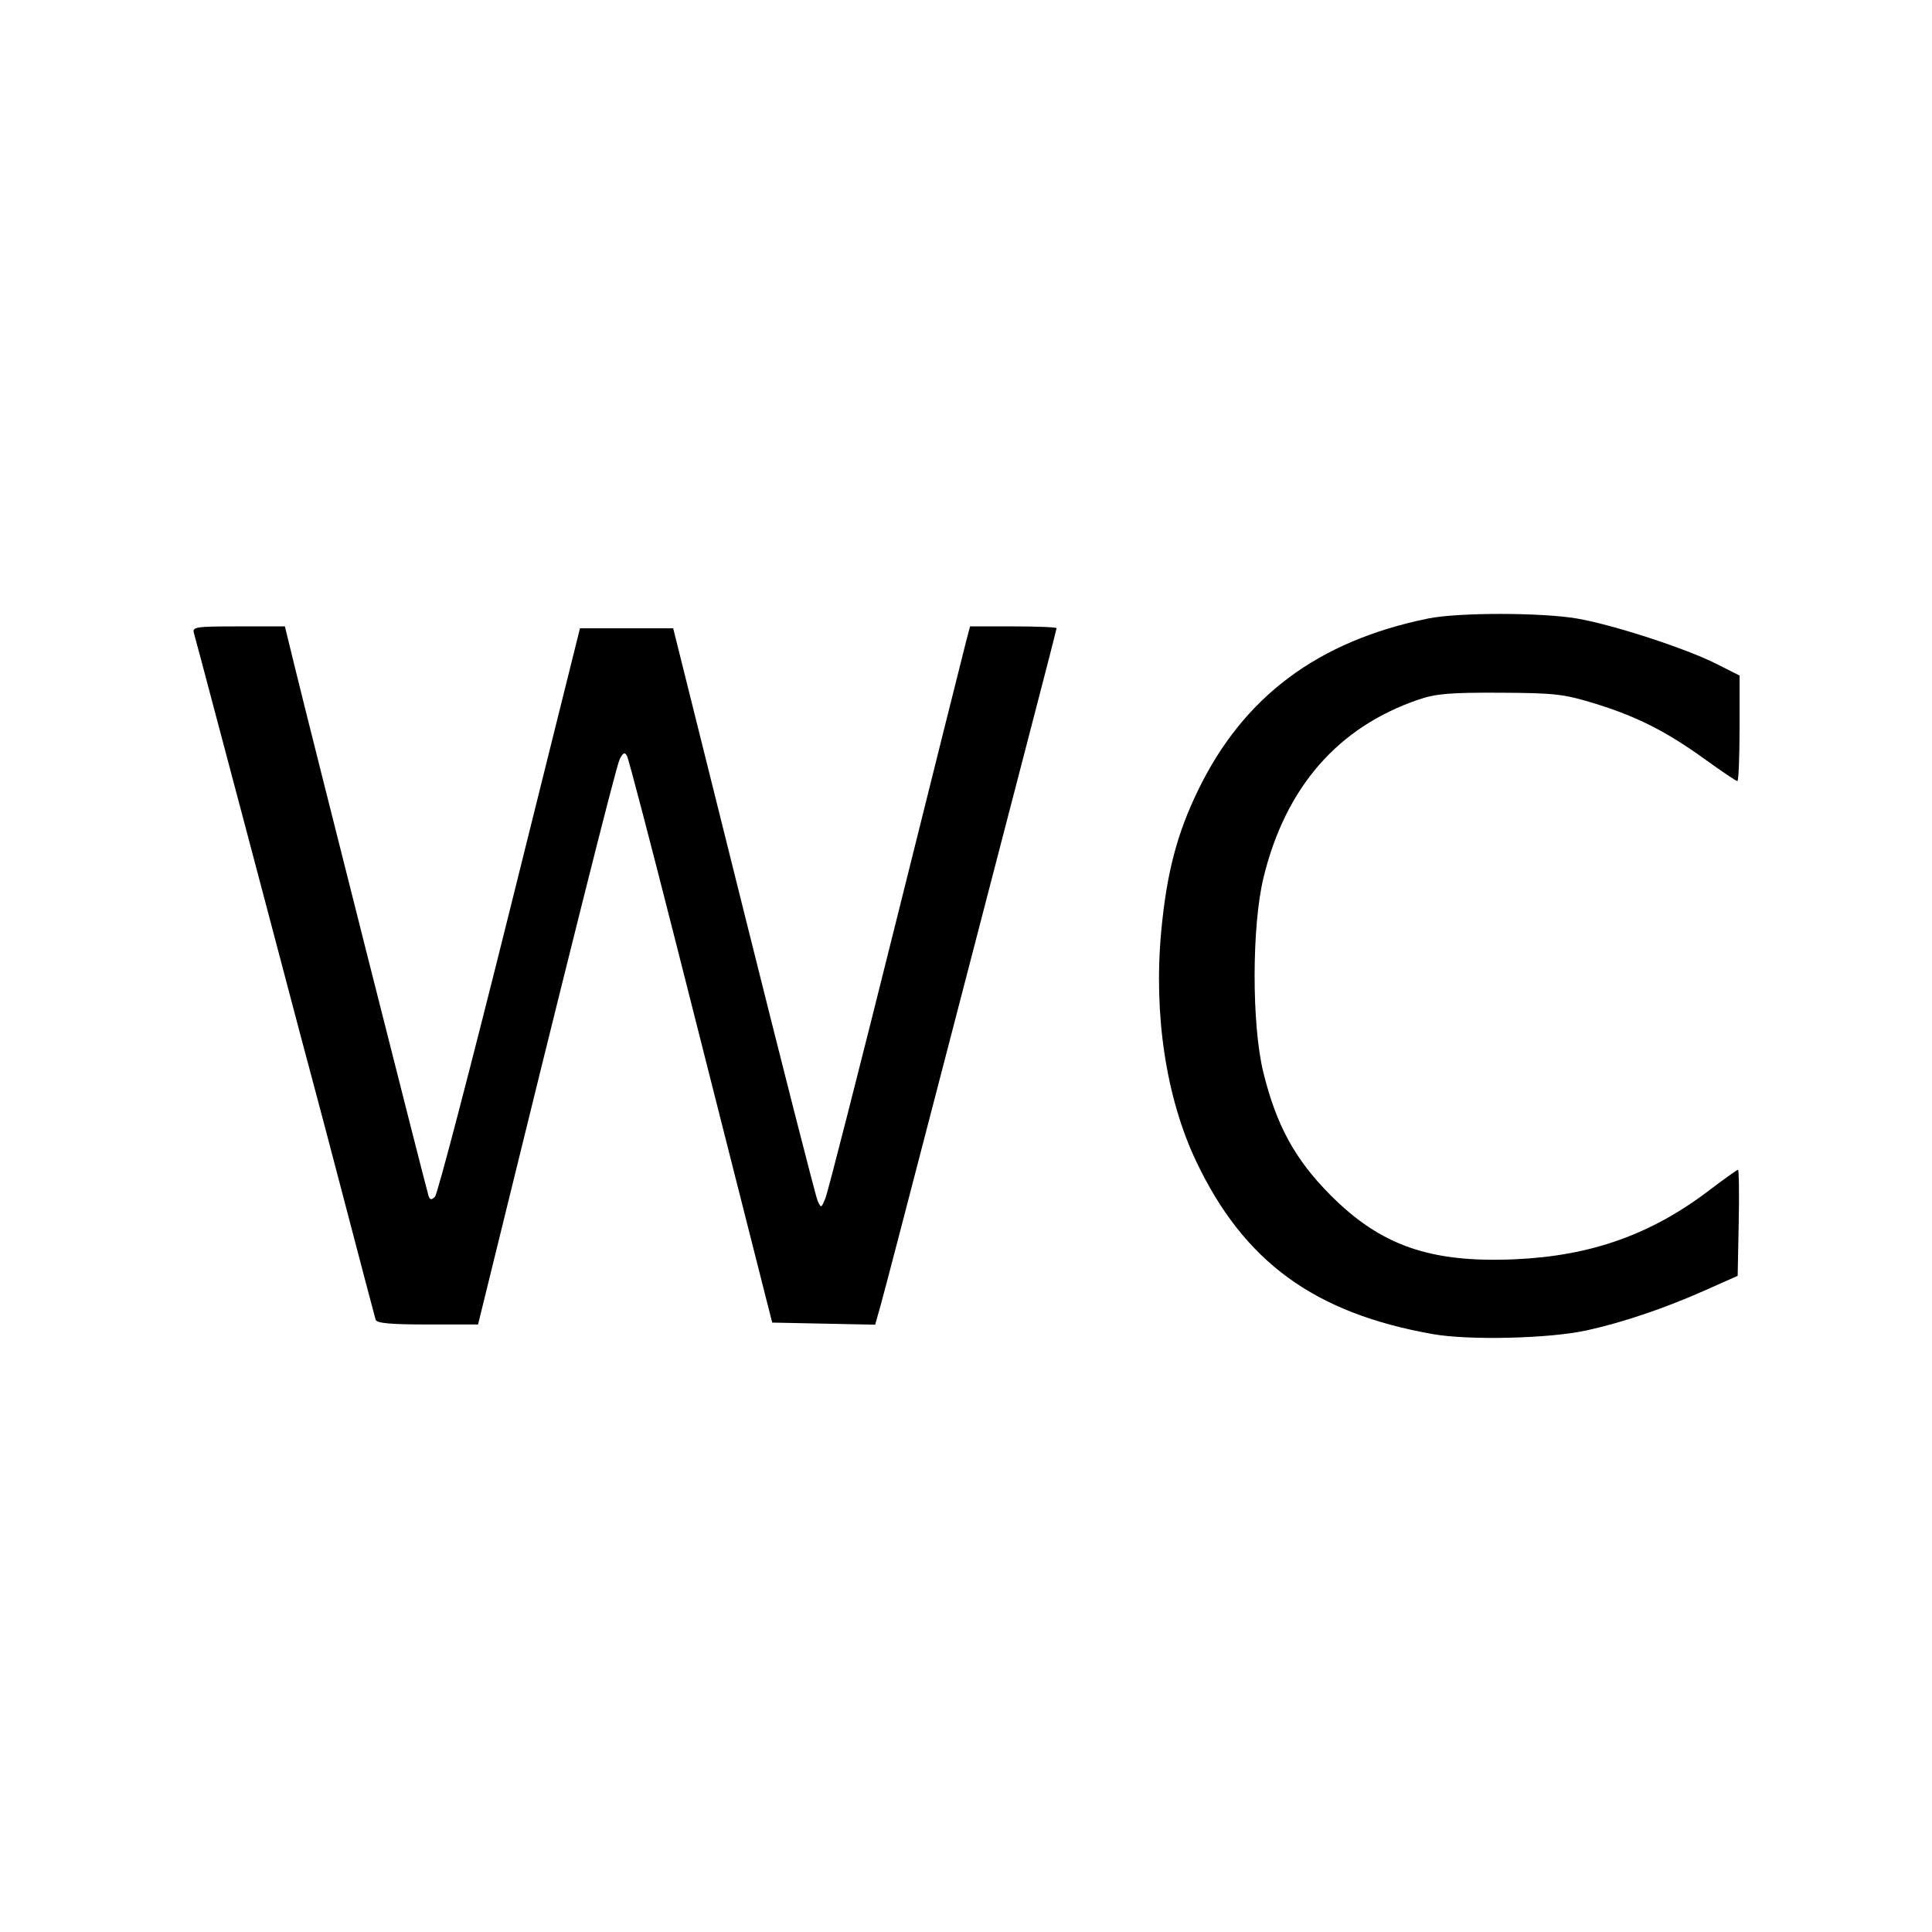
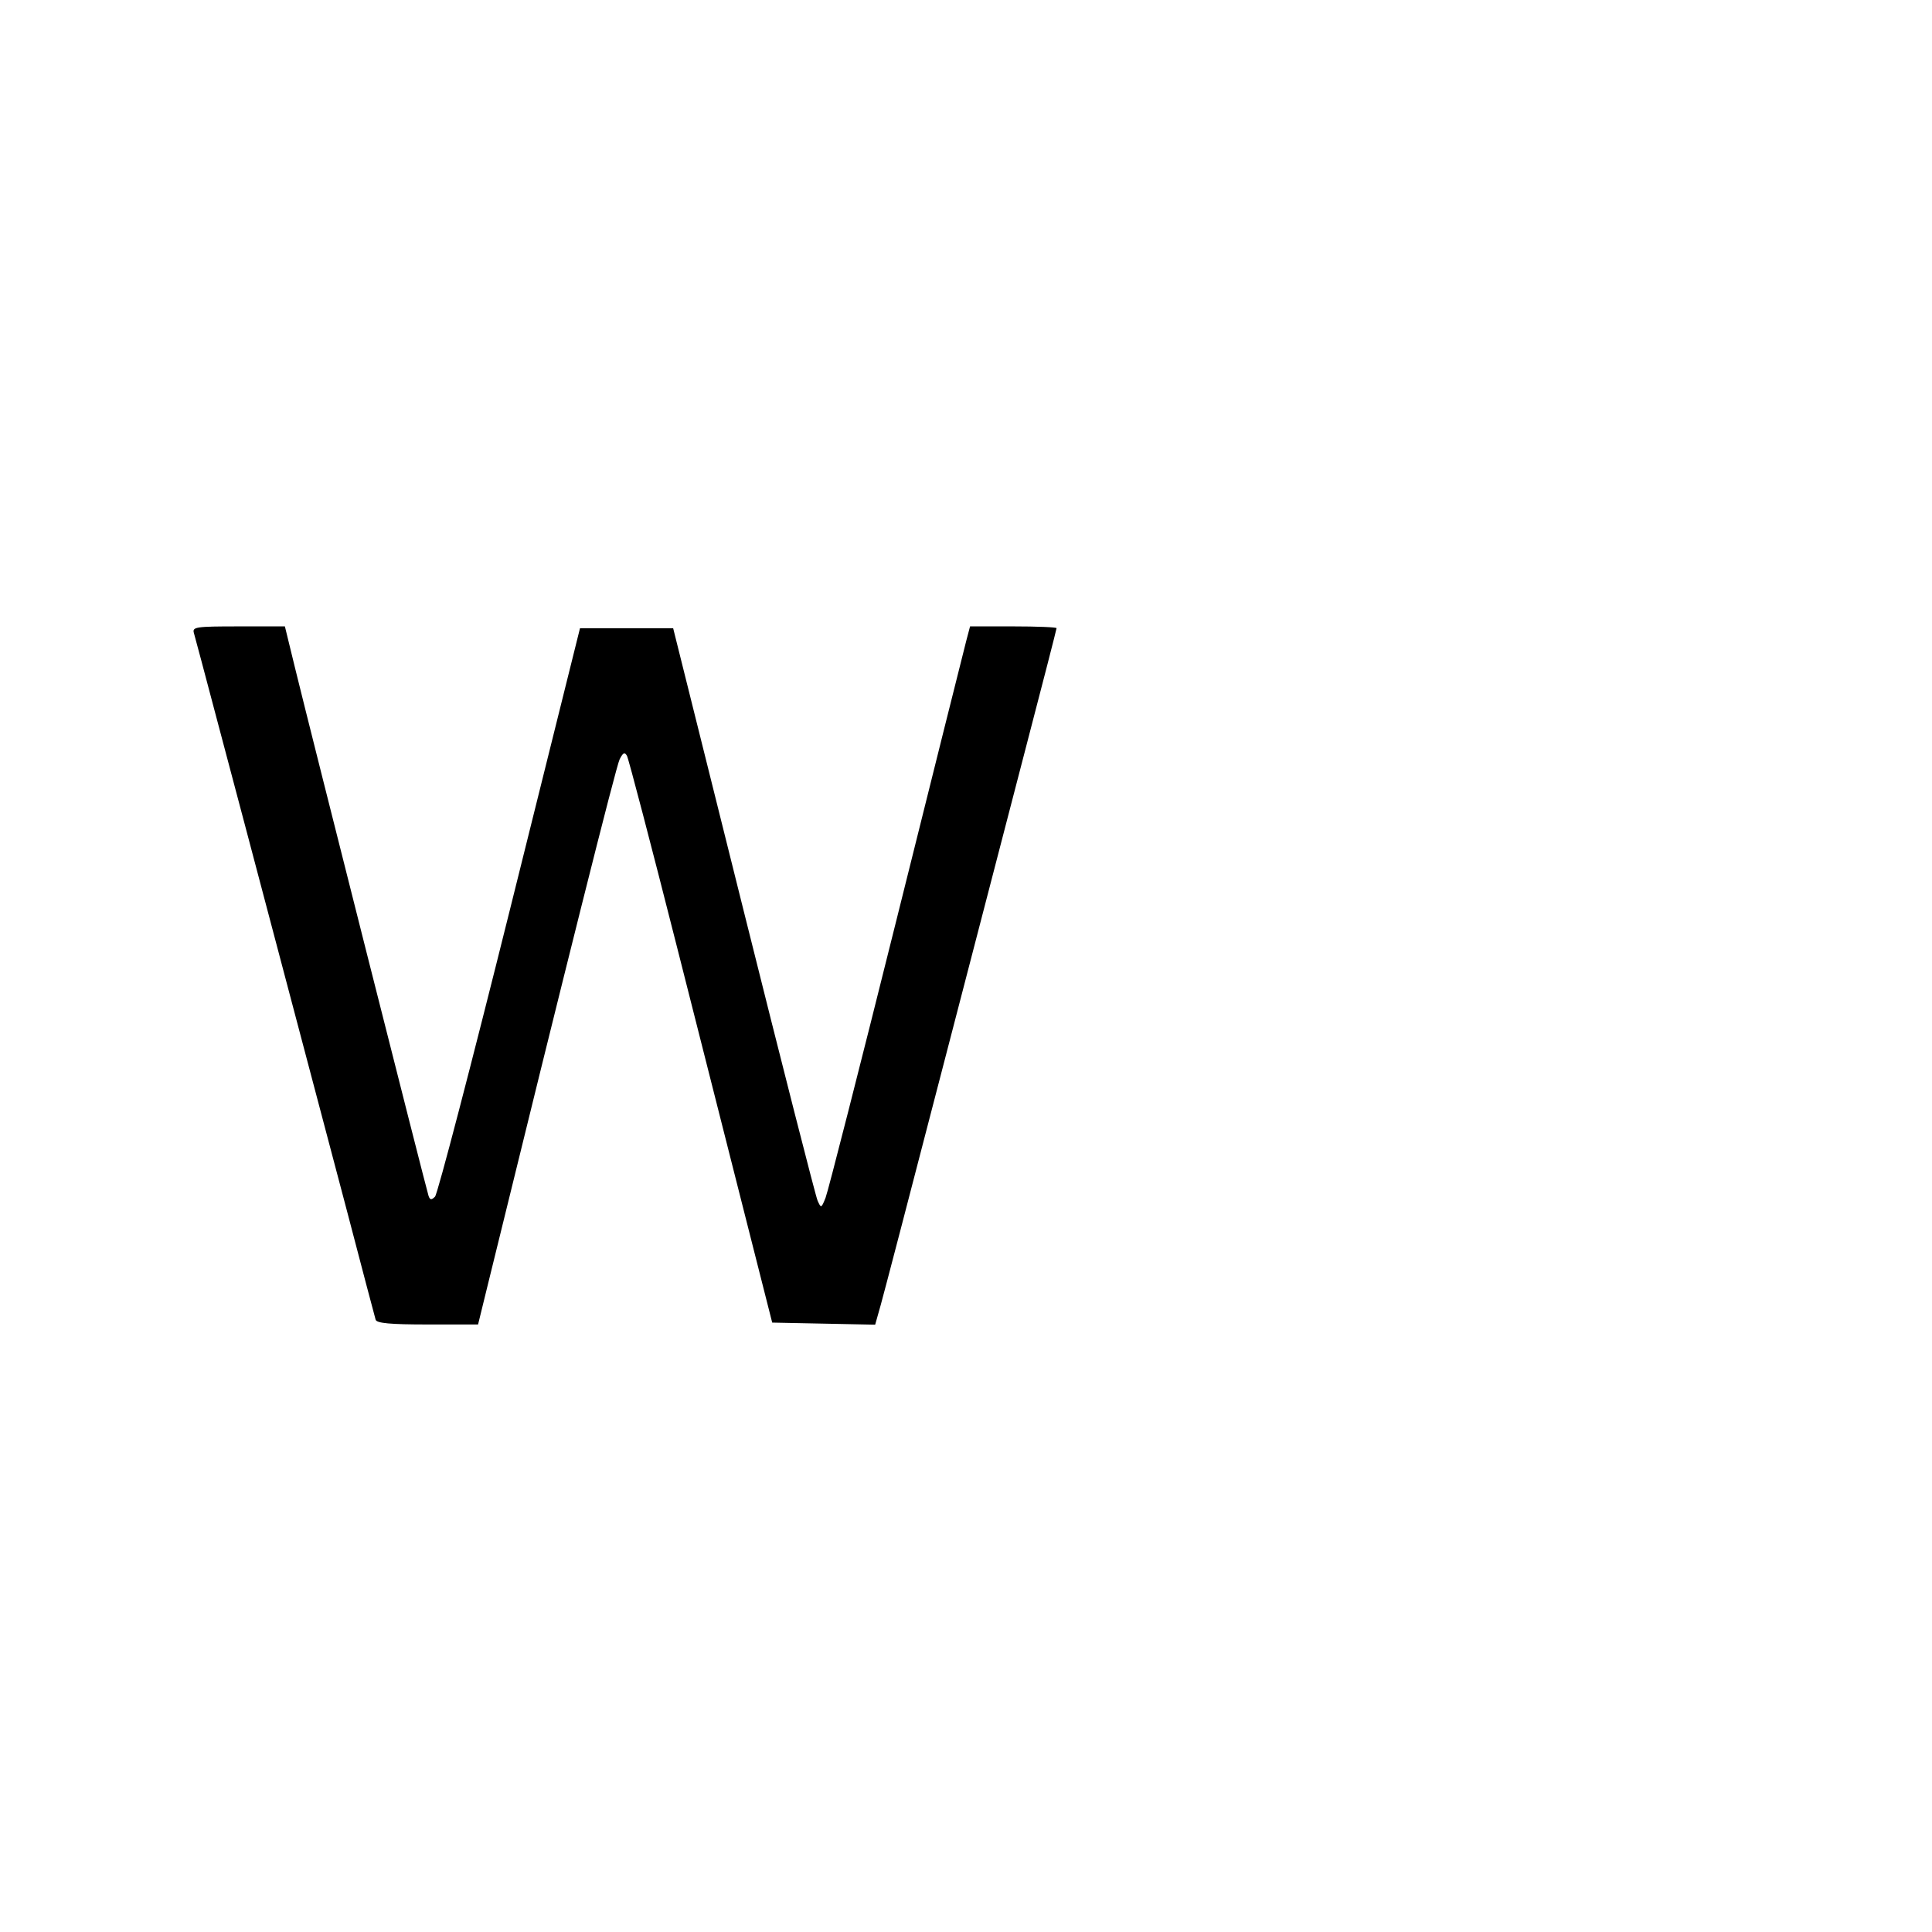
<svg xmlns="http://www.w3.org/2000/svg" version="1.0" width="512pt" height="512pt" viewBox="0 0 512 512" preserveAspectRatio="xMidYMid meet">
  <g fill="#000000" stroke="none">
-     <path d="M379.729,353.555 C348.267,347.995 329.623,334.374 316.973,307.706C309.024,290.949 305.679,268.86 307.743,246.75C309.175,231.412 311.888,221.015 317.464,209.5C329.519,184.603 349.237,169.873 378.5,163.904C386.434,162.285 408.594,162.298 418,163.927C427.517,165.575 446.73,171.825 454.799,175.898L461,179.029 461,193.014 C461,200.706 460.738,207 460.419,207C460.099,207 456.162,204.348 451.669,201.107C441.465,193.745 433.562,189.771 422.297,186.337C414.395,183.928 411.872,183.647 397.5,183.578C384.345,183.514 380.522,183.833 376,185.372C354.59,192.66 340.712,208.558 334.862,232.5C331.722,245.35 331.687,271.531 334.793,284.17C338.238,298.185 343.152,307.2 352.471,316.598C365.871,330.114 379.039,334.712 401.5,333.72C421.547,332.835 437.48,327.195 452.816,315.553C456.84,312.499 460.34,310 460.593,310C460.847,310 460.93,316.324 460.777,324.053L460.5,338.107 451.7,342.023 C441.197,346.698 430.066,350.459 420.5,352.564C410.633,354.735 389.336,355.253 379.729,353.555 Z" />
-     <path d="M99.551,349.75 C99.338,349.062 95.928,336.125 91.973,321C88.018,305.875 83.923,290.35 82.873,286.5C81.823,282.65 77.827,267.575 73.993,253C70.159,238.425 66.113,223.125 65.003,219C63.892,214.875 60.489,202.05 57.442,190.5C54.394,178.95 51.668,168.713 51.383,167.75C50.91,166.15 51.921,166 63.183,166.002L75.5,166.003 78.123,176.752 C82.312,193.918 113.022,315.355 113.569,316.917C113.957,318.026 114.331,318.071 115.283,317.126C115.952,316.461 124.871,282.298 135.101,241.208L153.702,166.5 166.05,166.5 L178.397,166.5 197.057,241.276 C207.32,282.402 216.146,317.012 216.67,318.187C217.592,320.252 217.662,320.226 218.786,317.412C219.425,315.81 227.856,282.775 237.521,244C247.186,205.225 255.54,171.812 256.086,169.75L257.077,166 268.539,166 C274.842,166 280,166.214 280,166.475C280,166.737 276.209,181.474 271.576,199.225C266.943,216.976 256.796,256.025 249.028,286C241.259,315.975 234.234,342.875 233.416,345.778L231.928,351.056 218.284,350.778 L204.641,350.5 198.3,325.5 C194.812,311.75 186.327,278.268 179.443,251.096C172.559,223.924 166.578,201.069 166.153,200.308C165.554,199.239 165.114,199.444 164.215,201.212C163.272,203.066 149.83,256.632 129.452,339.75L126.693,351 113.315,351 C103.486,351 99.835,350.668 99.551,349.75 Z" />
+     <path d="M99.551,349.75 C99.338,349.062 95.928,336.125 91.973,321C81.823,282.65 77.827,267.575 73.993,253C70.159,238.425 66.113,223.125 65.003,219C63.892,214.875 60.489,202.05 57.442,190.5C54.394,178.95 51.668,168.713 51.383,167.75C50.91,166.15 51.921,166 63.183,166.002L75.5,166.003 78.123,176.752 C82.312,193.918 113.022,315.355 113.569,316.917C113.957,318.026 114.331,318.071 115.283,317.126C115.952,316.461 124.871,282.298 135.101,241.208L153.702,166.5 166.05,166.5 L178.397,166.5 197.057,241.276 C207.32,282.402 216.146,317.012 216.67,318.187C217.592,320.252 217.662,320.226 218.786,317.412C219.425,315.81 227.856,282.775 237.521,244C247.186,205.225 255.54,171.812 256.086,169.75L257.077,166 268.539,166 C274.842,166 280,166.214 280,166.475C280,166.737 276.209,181.474 271.576,199.225C266.943,216.976 256.796,256.025 249.028,286C241.259,315.975 234.234,342.875 233.416,345.778L231.928,351.056 218.284,350.778 L204.641,350.5 198.3,325.5 C194.812,311.75 186.327,278.268 179.443,251.096C172.559,223.924 166.578,201.069 166.153,200.308C165.554,199.239 165.114,199.444 164.215,201.212C163.272,203.066 149.83,256.632 129.452,339.75L126.693,351 113.315,351 C103.486,351 99.835,350.668 99.551,349.75 Z" />
  </g>
</svg>